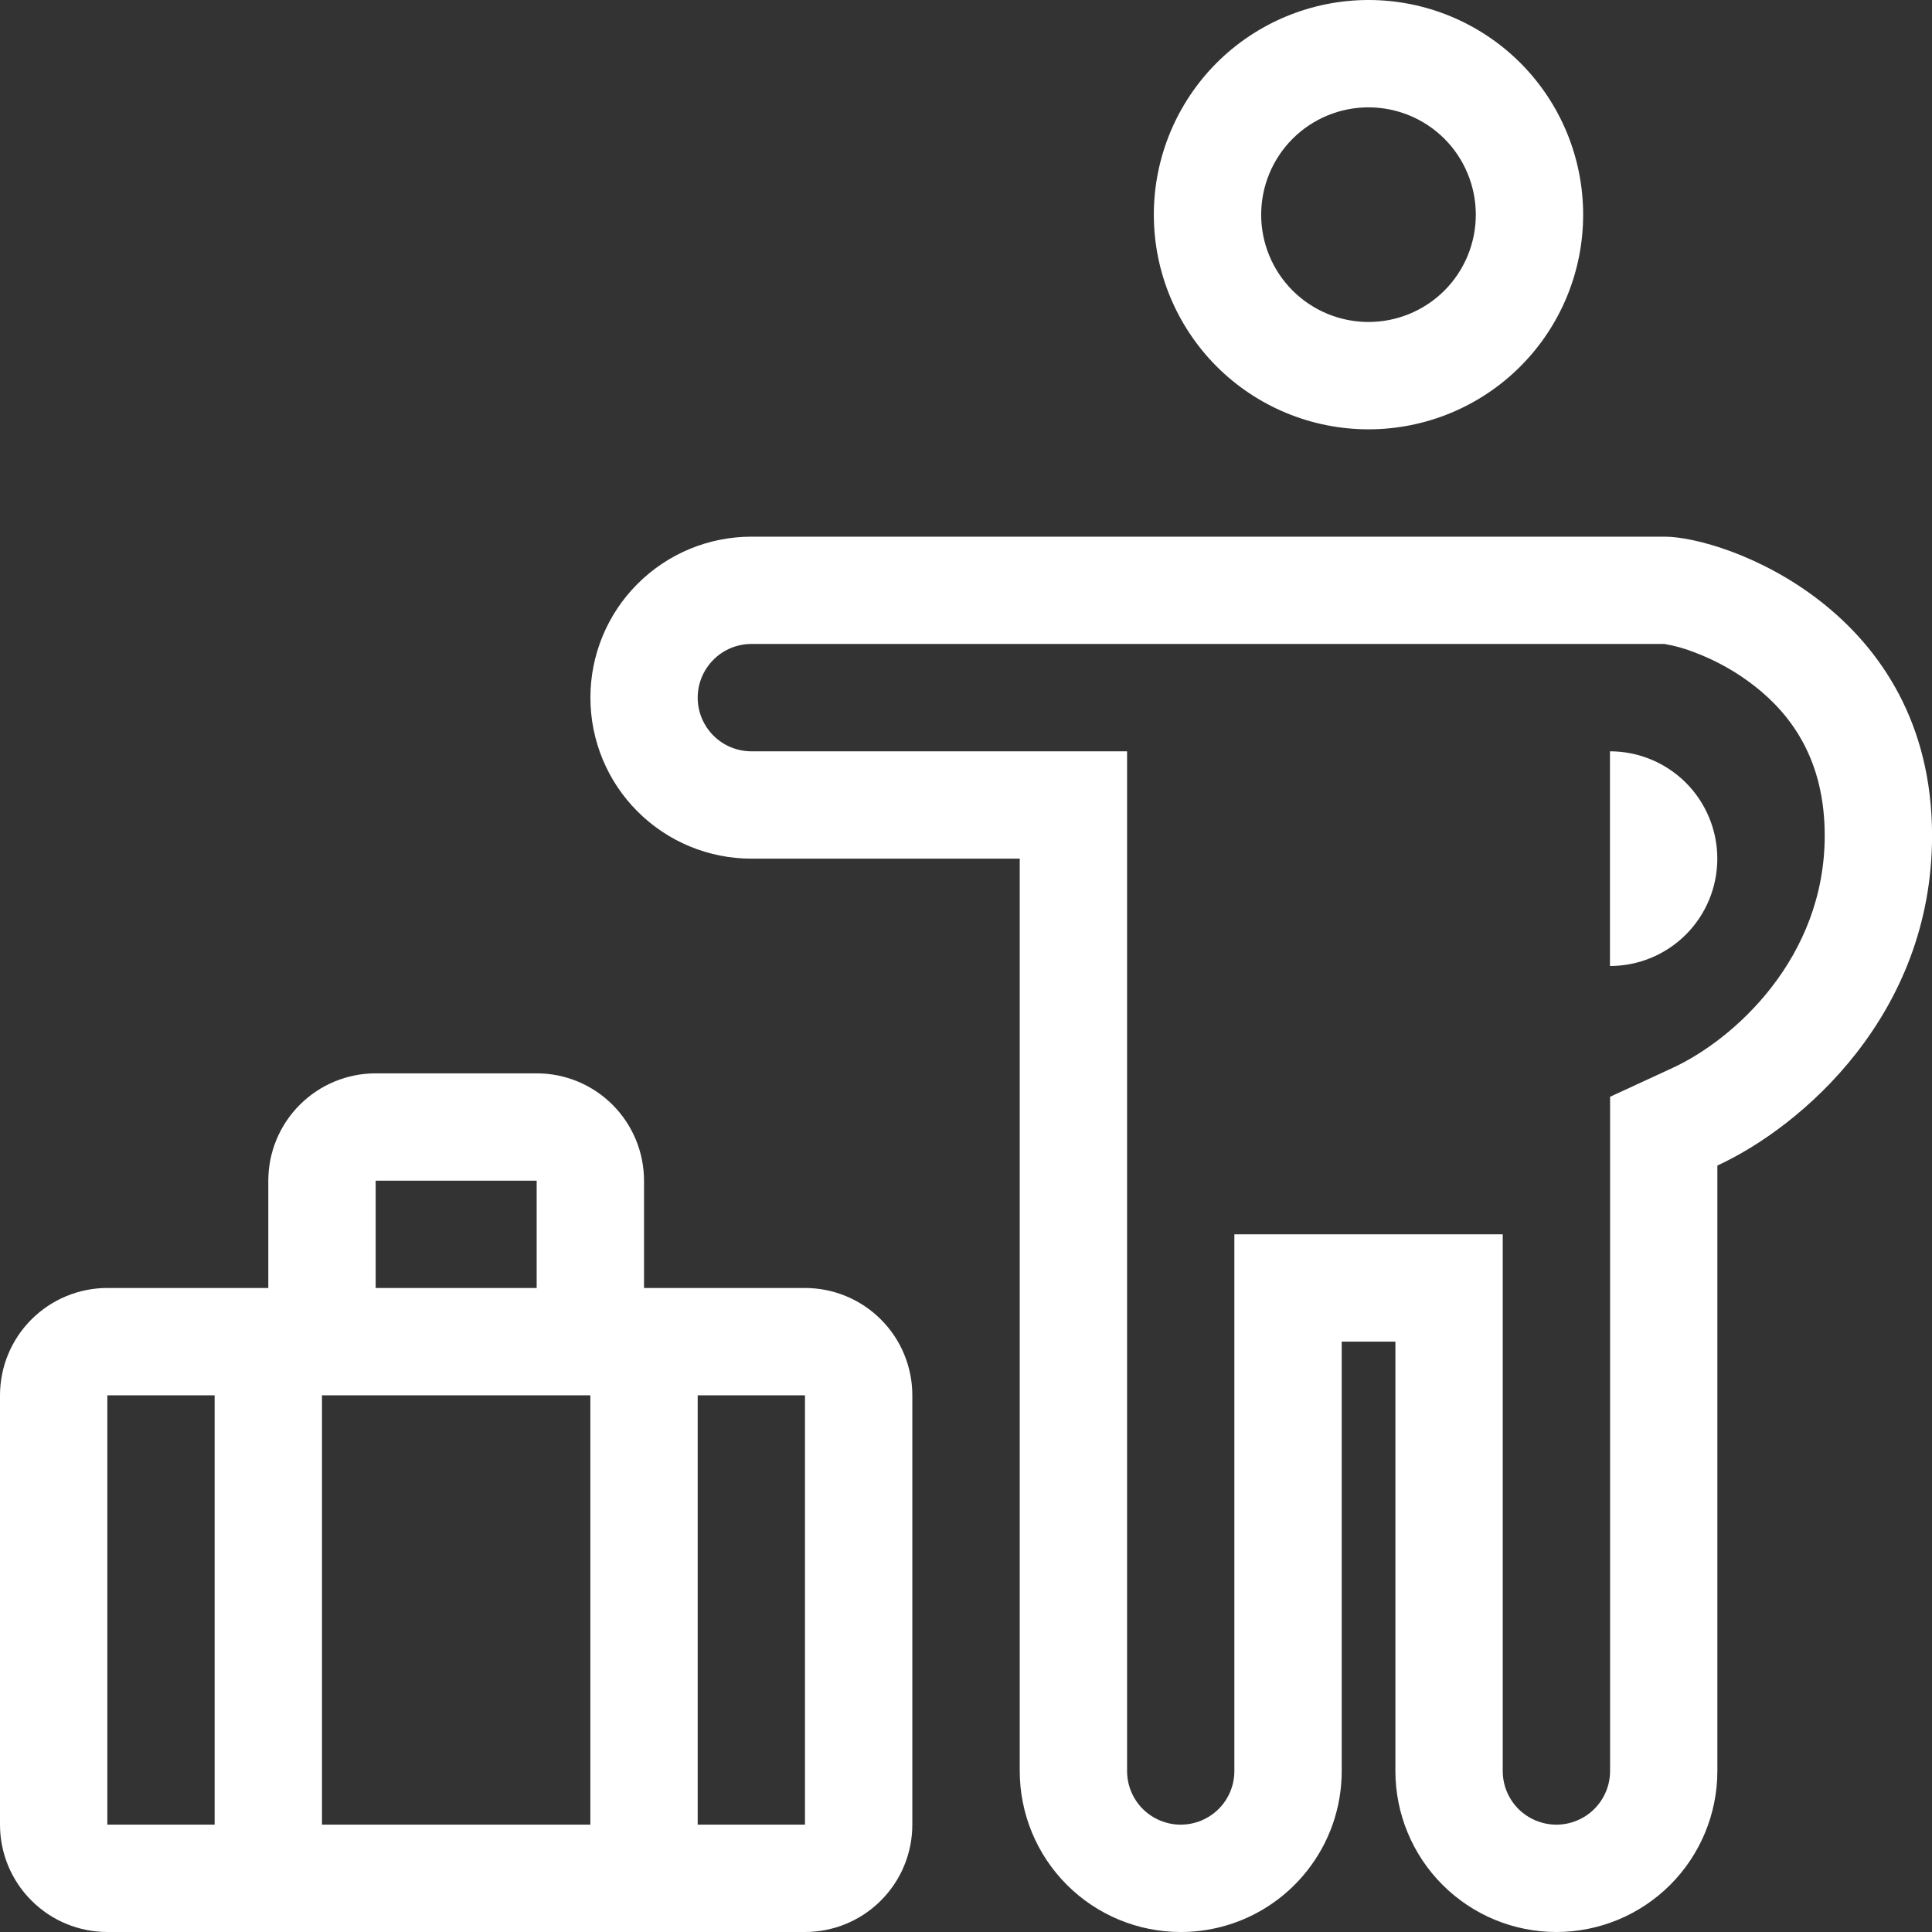
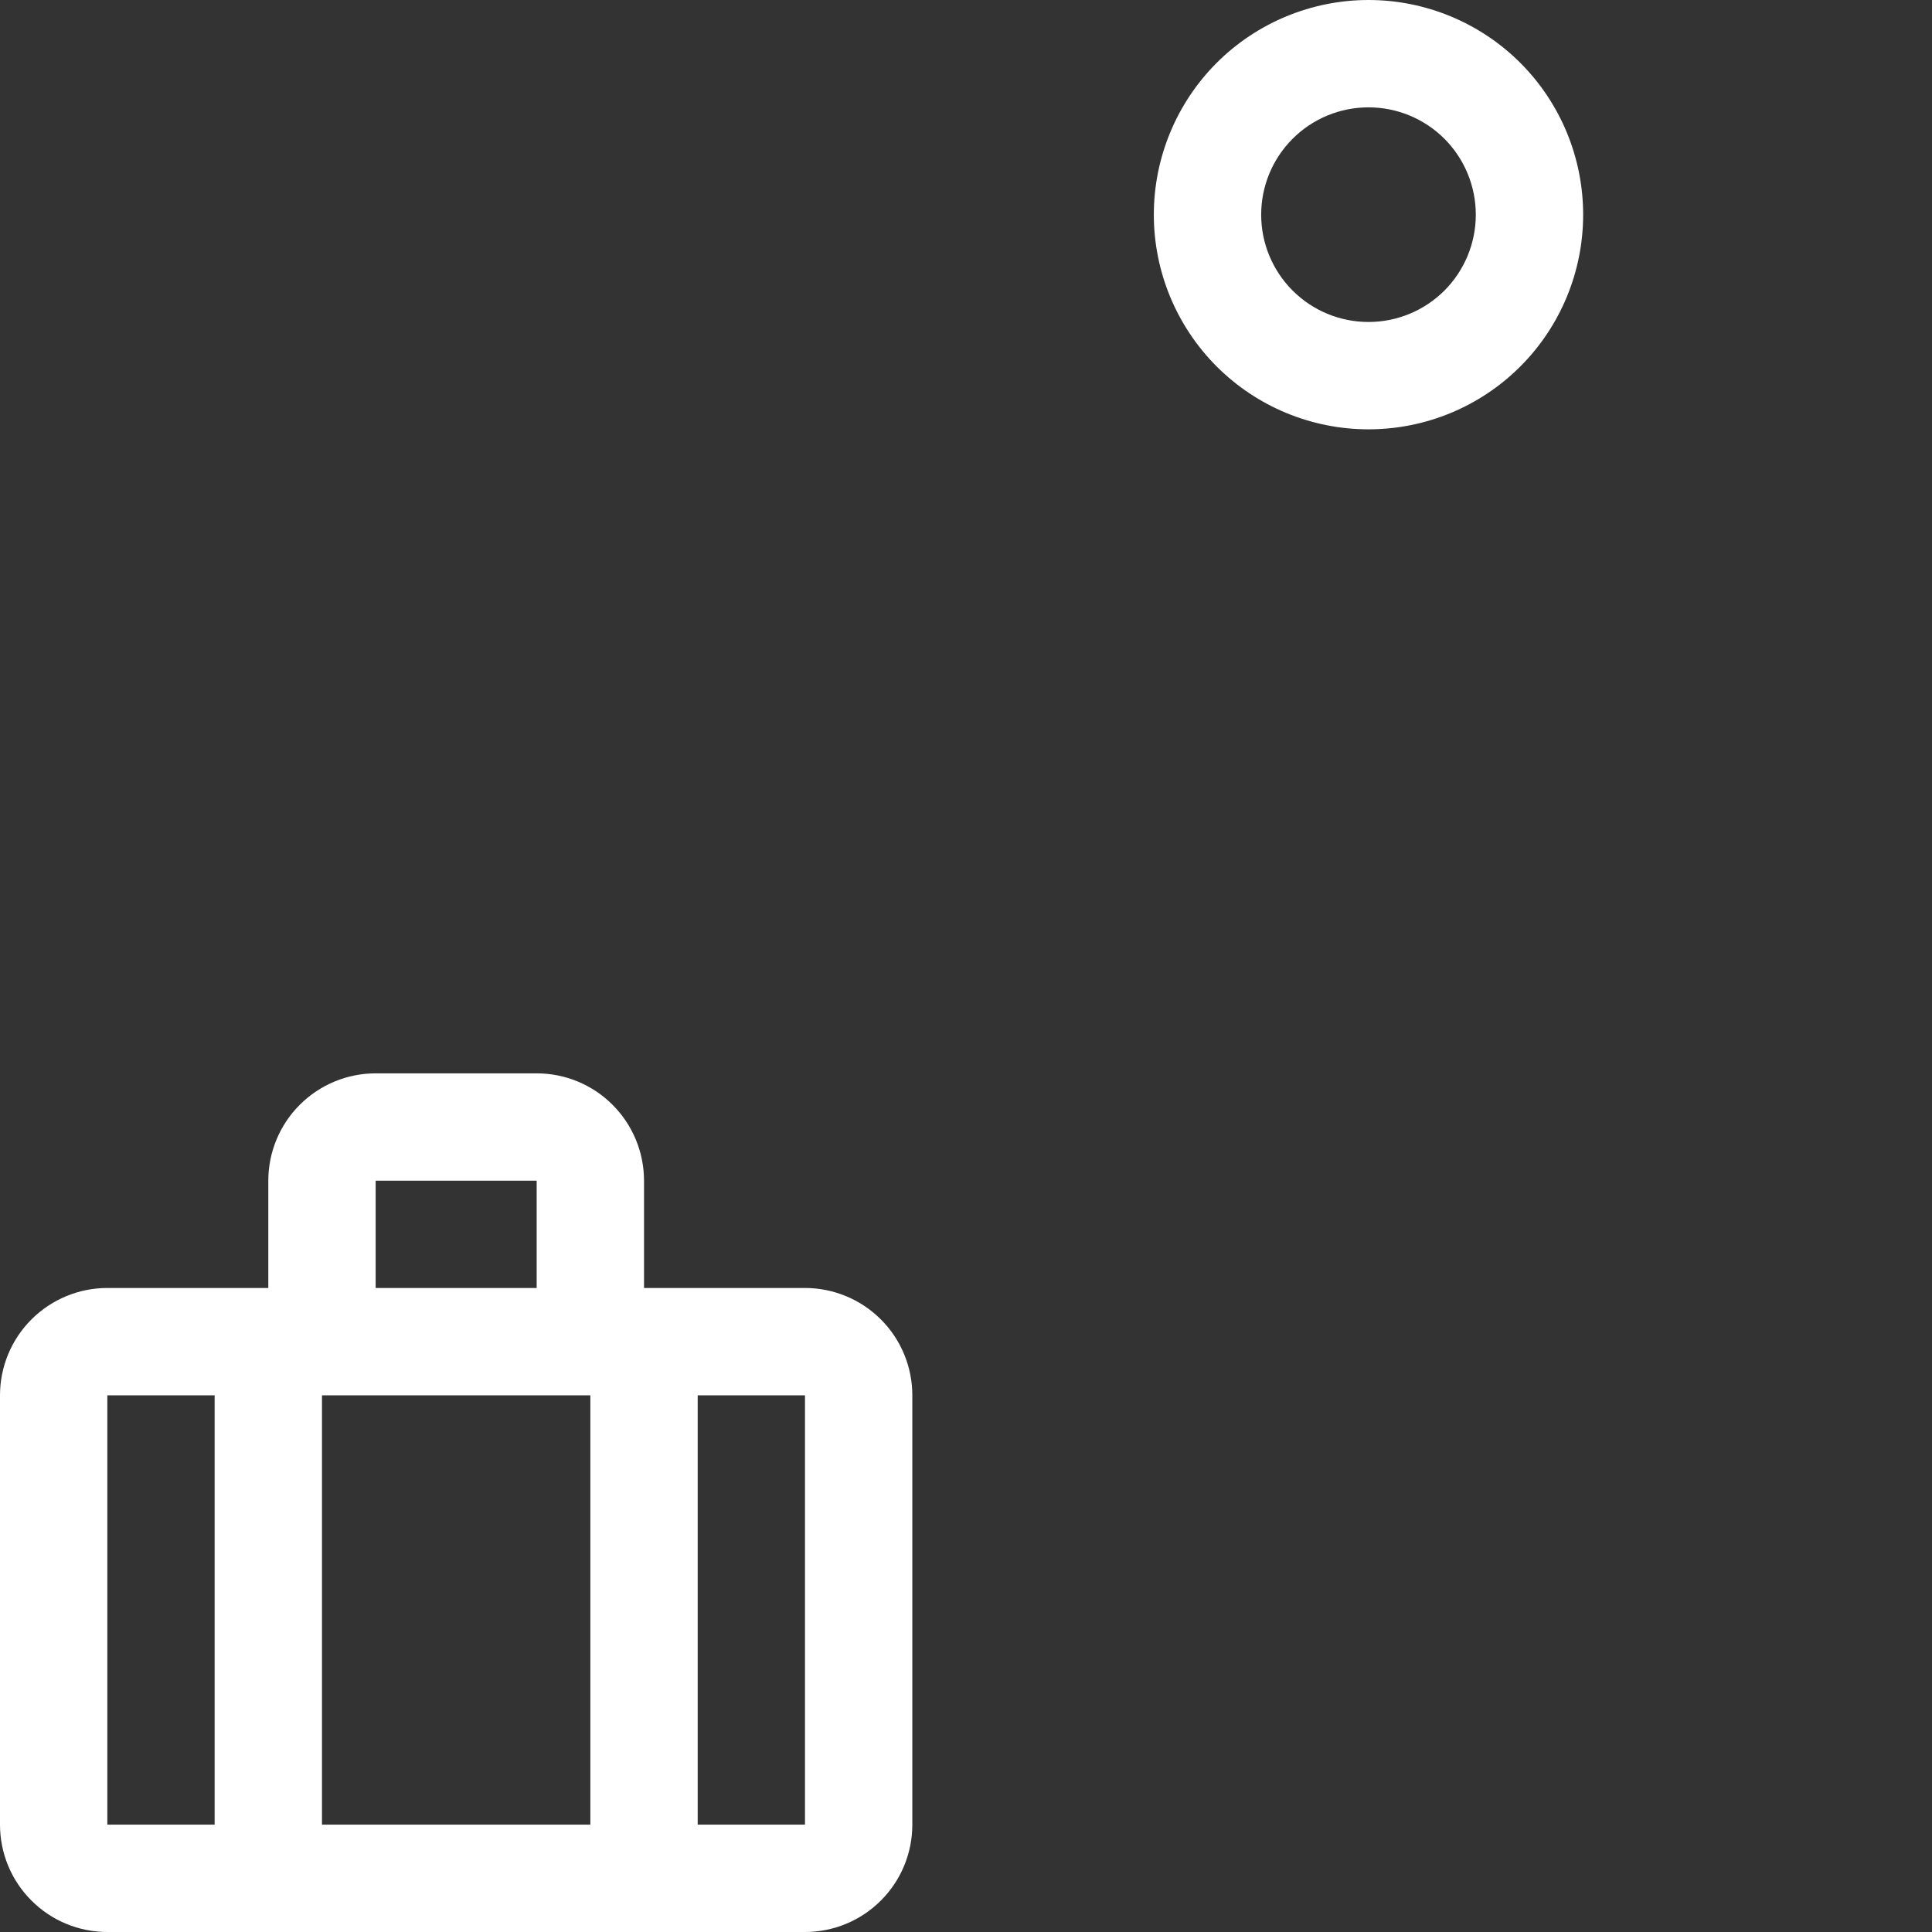
<svg xmlns="http://www.w3.org/2000/svg" width="32" height="32" viewBox="0 0 32 32" fill="none">
  <rect x="0" y="0" width="32" height="32" fill="#333333" stroke="none" />
  <path fill-rule="evenodd" clip-rule="evenodd" d="M26.222 3.556C26.222 4.499 25.848 5.403 25.181 6.07C24.514 6.737 23.61 7.111 22.667 7.111C21.724 7.111 20.819 6.737 20.152 6.07C19.486 5.403 19.111 4.499 19.111 3.556C19.111 2.613 19.486 1.708 20.152 1.041C20.819 0.375 21.724 0 22.667 0C23.61 0 24.514 0.375 25.181 1.041C25.848 1.708 26.222 2.613 26.222 3.556ZM24.444 3.556C24.444 4.027 24.257 4.479 23.924 4.813C23.59 5.146 23.138 5.333 22.667 5.333C22.195 5.333 21.743 5.146 21.41 4.813C21.076 4.479 20.889 4.027 20.889 3.556C20.889 3.084 21.076 2.632 21.41 2.298C21.743 1.965 22.195 1.778 22.667 1.778C23.138 1.778 23.59 1.965 23.924 2.298C24.257 2.632 24.444 3.084 24.444 3.556ZM4.444 19.556C4.444 19.084 4.632 18.632 4.965 18.299C5.299 17.965 5.751 17.778 6.222 17.778H8.889C9.36 17.778 9.813 17.965 10.146 18.299C10.479 18.632 10.667 19.084 10.667 19.556V21.333H13.333C13.805 21.333 14.257 21.521 14.59 21.854C14.924 22.187 15.111 22.64 15.111 23.111V30.222C15.111 30.694 14.924 31.146 14.59 31.479C14.257 31.813 13.805 32 13.333 32H1.778C1.306 32 0.854 31.813 0.521 31.479C0.187 31.146 0 30.694 0 30.222V23.111C0 22.64 0.187 22.187 0.521 21.854C0.854 21.521 1.306 21.333 1.778 21.333H4.444V19.556ZM1.778 30.222V23.111H3.555V30.222H1.778ZM8.889 19.556V21.333H6.222V19.556H8.889ZM9.778 23.111H5.333V30.222H9.778V23.111ZM11.556 23.111V30.222H13.333V23.111H11.556Z" fill="white" />
-   <path d="M28.444 14.222C28.444 13.751 28.257 13.299 27.924 12.965C27.59 12.632 27.138 12.444 26.666 12.444V16C27.138 16 27.59 15.813 27.924 15.479C28.257 15.146 28.444 14.694 28.444 14.222Z" fill="white" />
-   <path fill-rule="evenodd" clip-rule="evenodd" d="M19.556 32C18.849 32 18.171 31.719 17.671 31.219C17.171 30.719 16.89 30.04 16.89 29.333V14.222H12.445C11.738 14.222 11.06 13.941 10.56 13.441C10.059 12.941 9.779 12.262 9.779 11.555C9.779 10.848 10.059 10.17 10.56 9.67C11.06 9.17 11.738 8.889 12.445 8.889H27.571C28.56 8.889 32.001 10.101 32.001 13.841C32.001 16.809 29.835 18.665 28.445 19.305V29.333C28.445 30.04 28.164 30.719 27.664 31.219C27.164 31.719 26.486 32 25.779 32C25.071 32 24.393 31.719 23.893 31.219C23.393 30.719 23.112 30.04 23.112 29.333V22.222H22.223V29.333C22.223 29.956 22.01 30.529 21.651 30.984C21.401 31.301 21.083 31.557 20.721 31.733C20.358 31.909 19.96 32 19.556 32ZM26.668 18.166L27.701 17.689C28.718 17.221 30.223 15.87 30.223 13.841C30.223 12.602 29.685 11.851 29.06 11.362C28.757 11.125 28.419 10.937 28.059 10.802C27.904 10.741 27.742 10.696 27.577 10.668C27.564 10.666 27.562 10.666 27.57 10.666H12.445C12.21 10.666 11.983 10.76 11.817 10.927C11.65 11.094 11.556 11.32 11.556 11.555C11.556 11.791 11.65 12.017 11.817 12.184C11.983 12.351 12.21 12.444 12.445 12.444H18.668V29.333C18.668 29.569 18.761 29.795 18.928 29.962C19.095 30.128 19.321 30.222 19.556 30.222C19.792 30.222 20.018 30.128 20.185 29.962C20.352 29.795 20.445 29.569 20.445 29.333V20.444H24.89V29.333C24.89 29.569 24.983 29.795 25.15 29.962C25.317 30.128 25.543 30.222 25.779 30.222C26.014 30.222 26.24 30.128 26.407 29.962C26.574 29.795 26.668 29.569 26.668 29.333V18.166Z" fill="white" />
</svg>